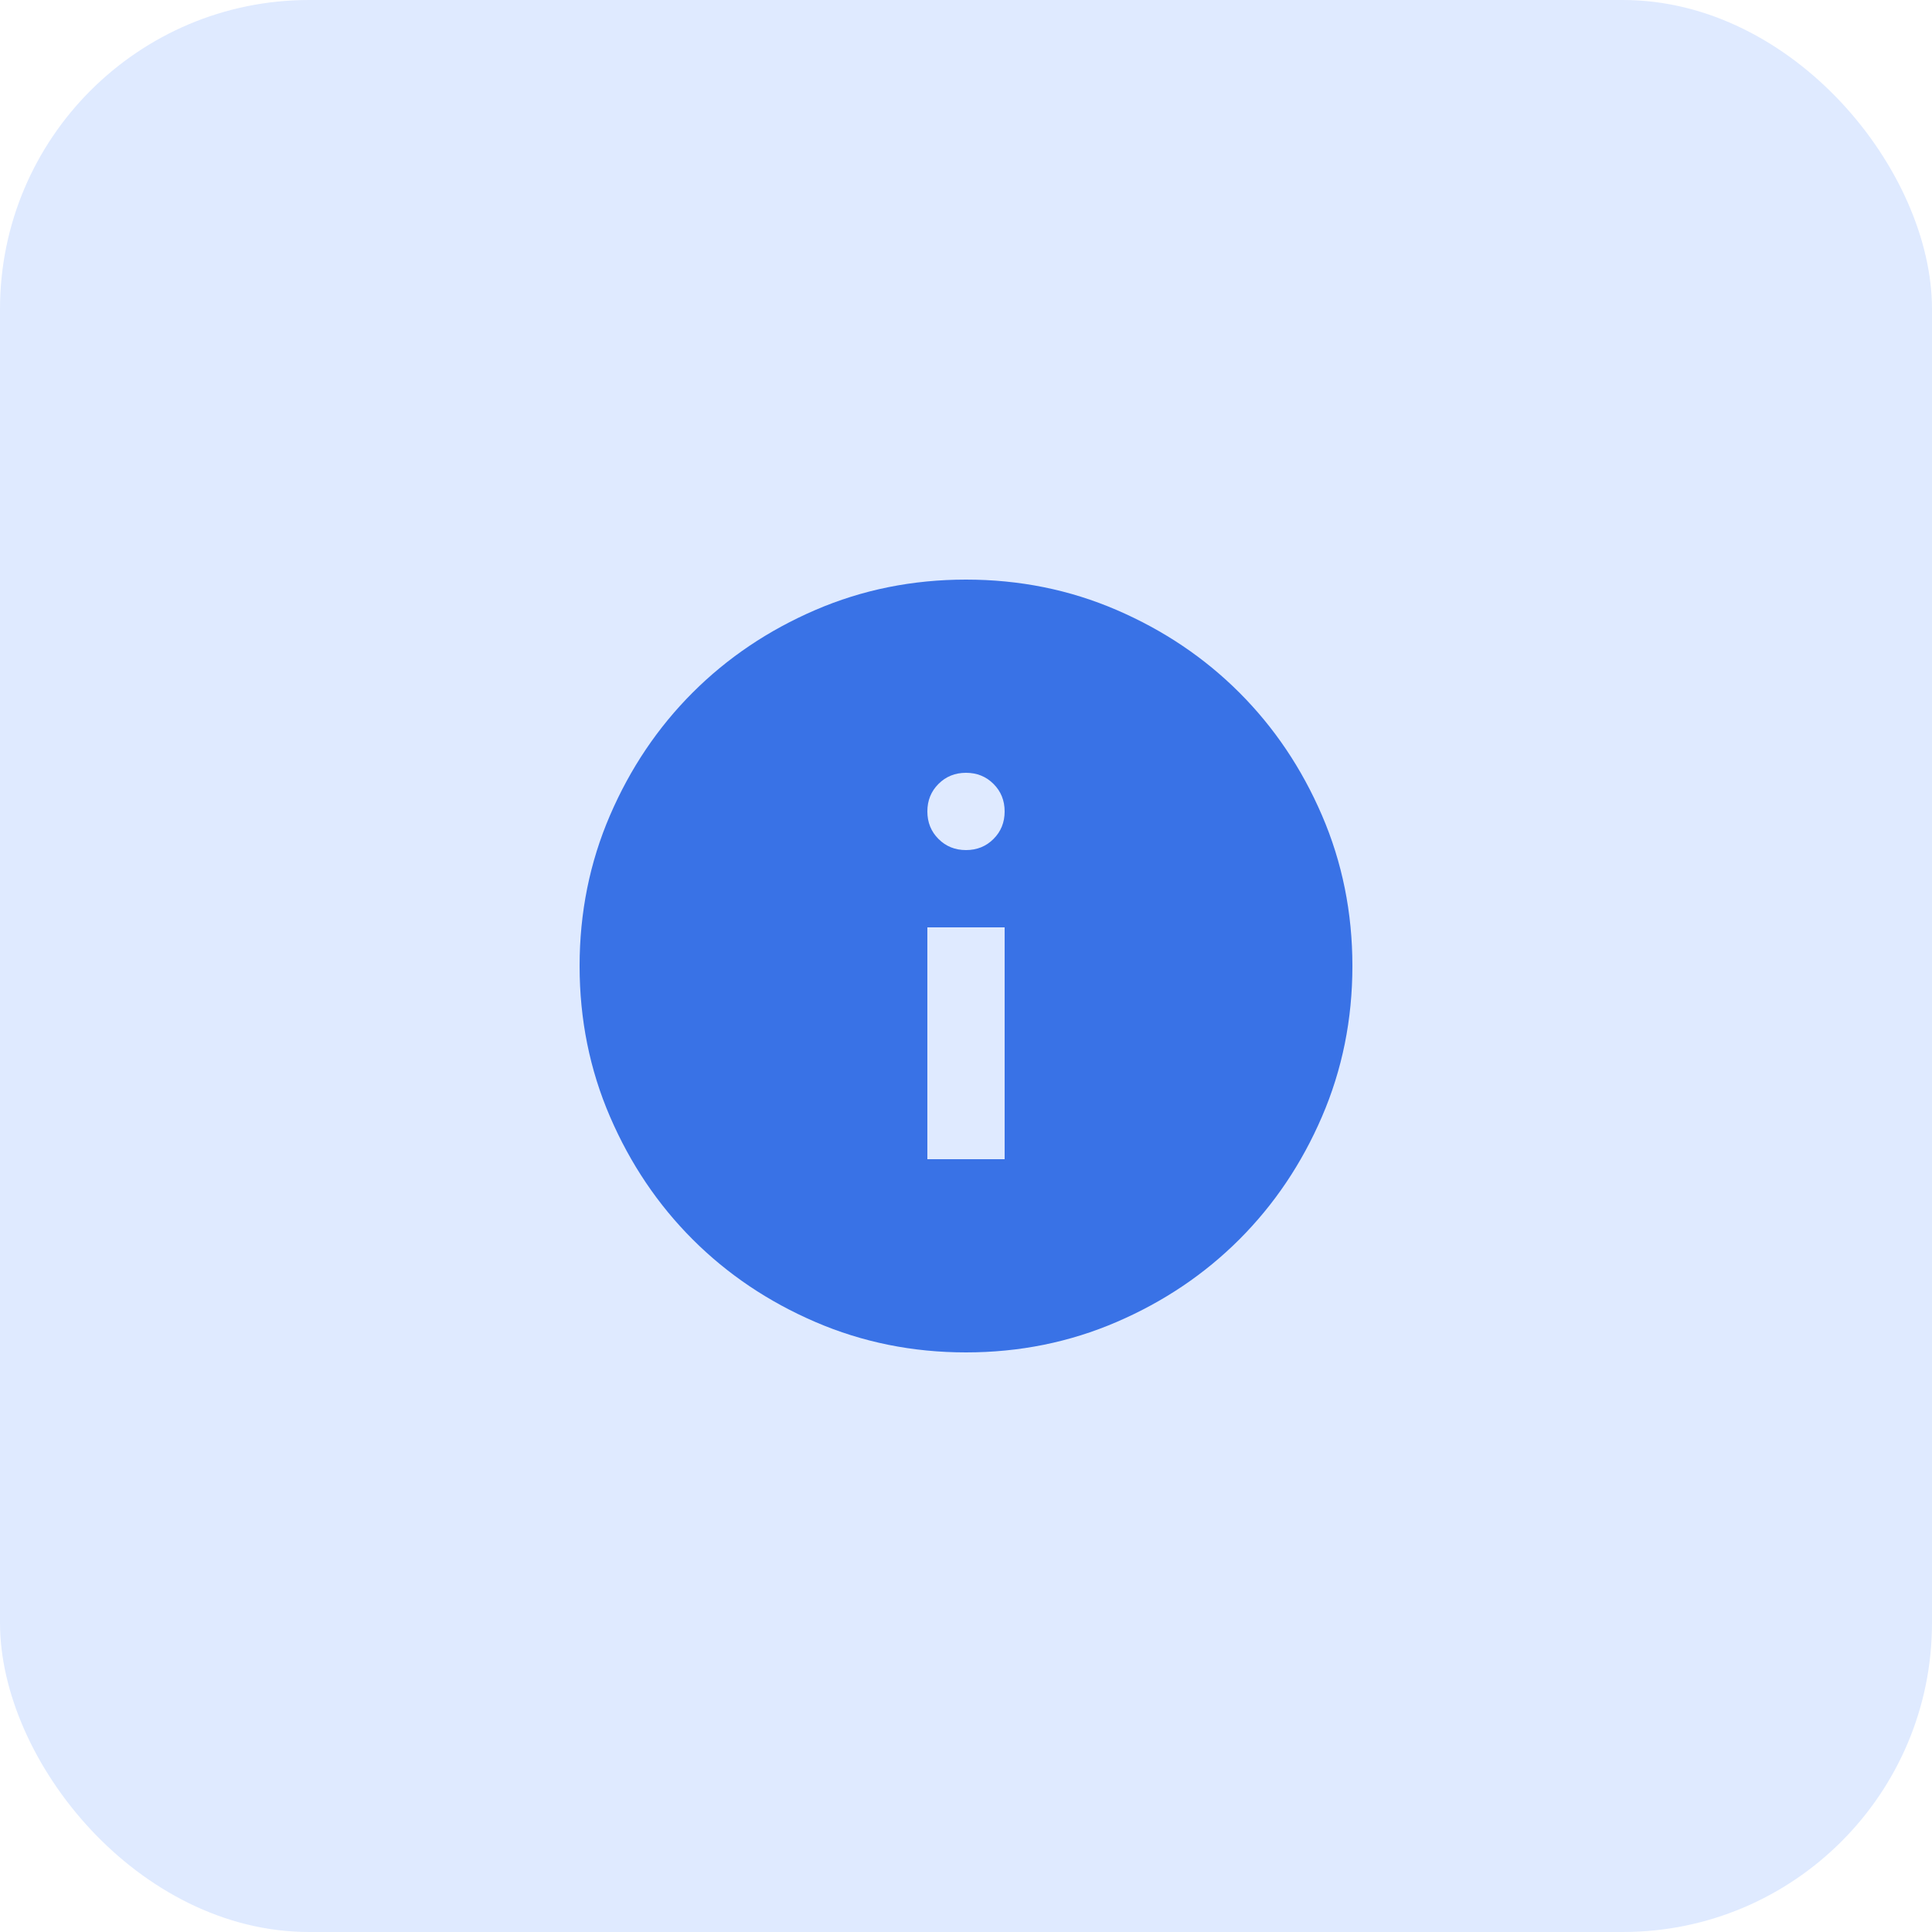
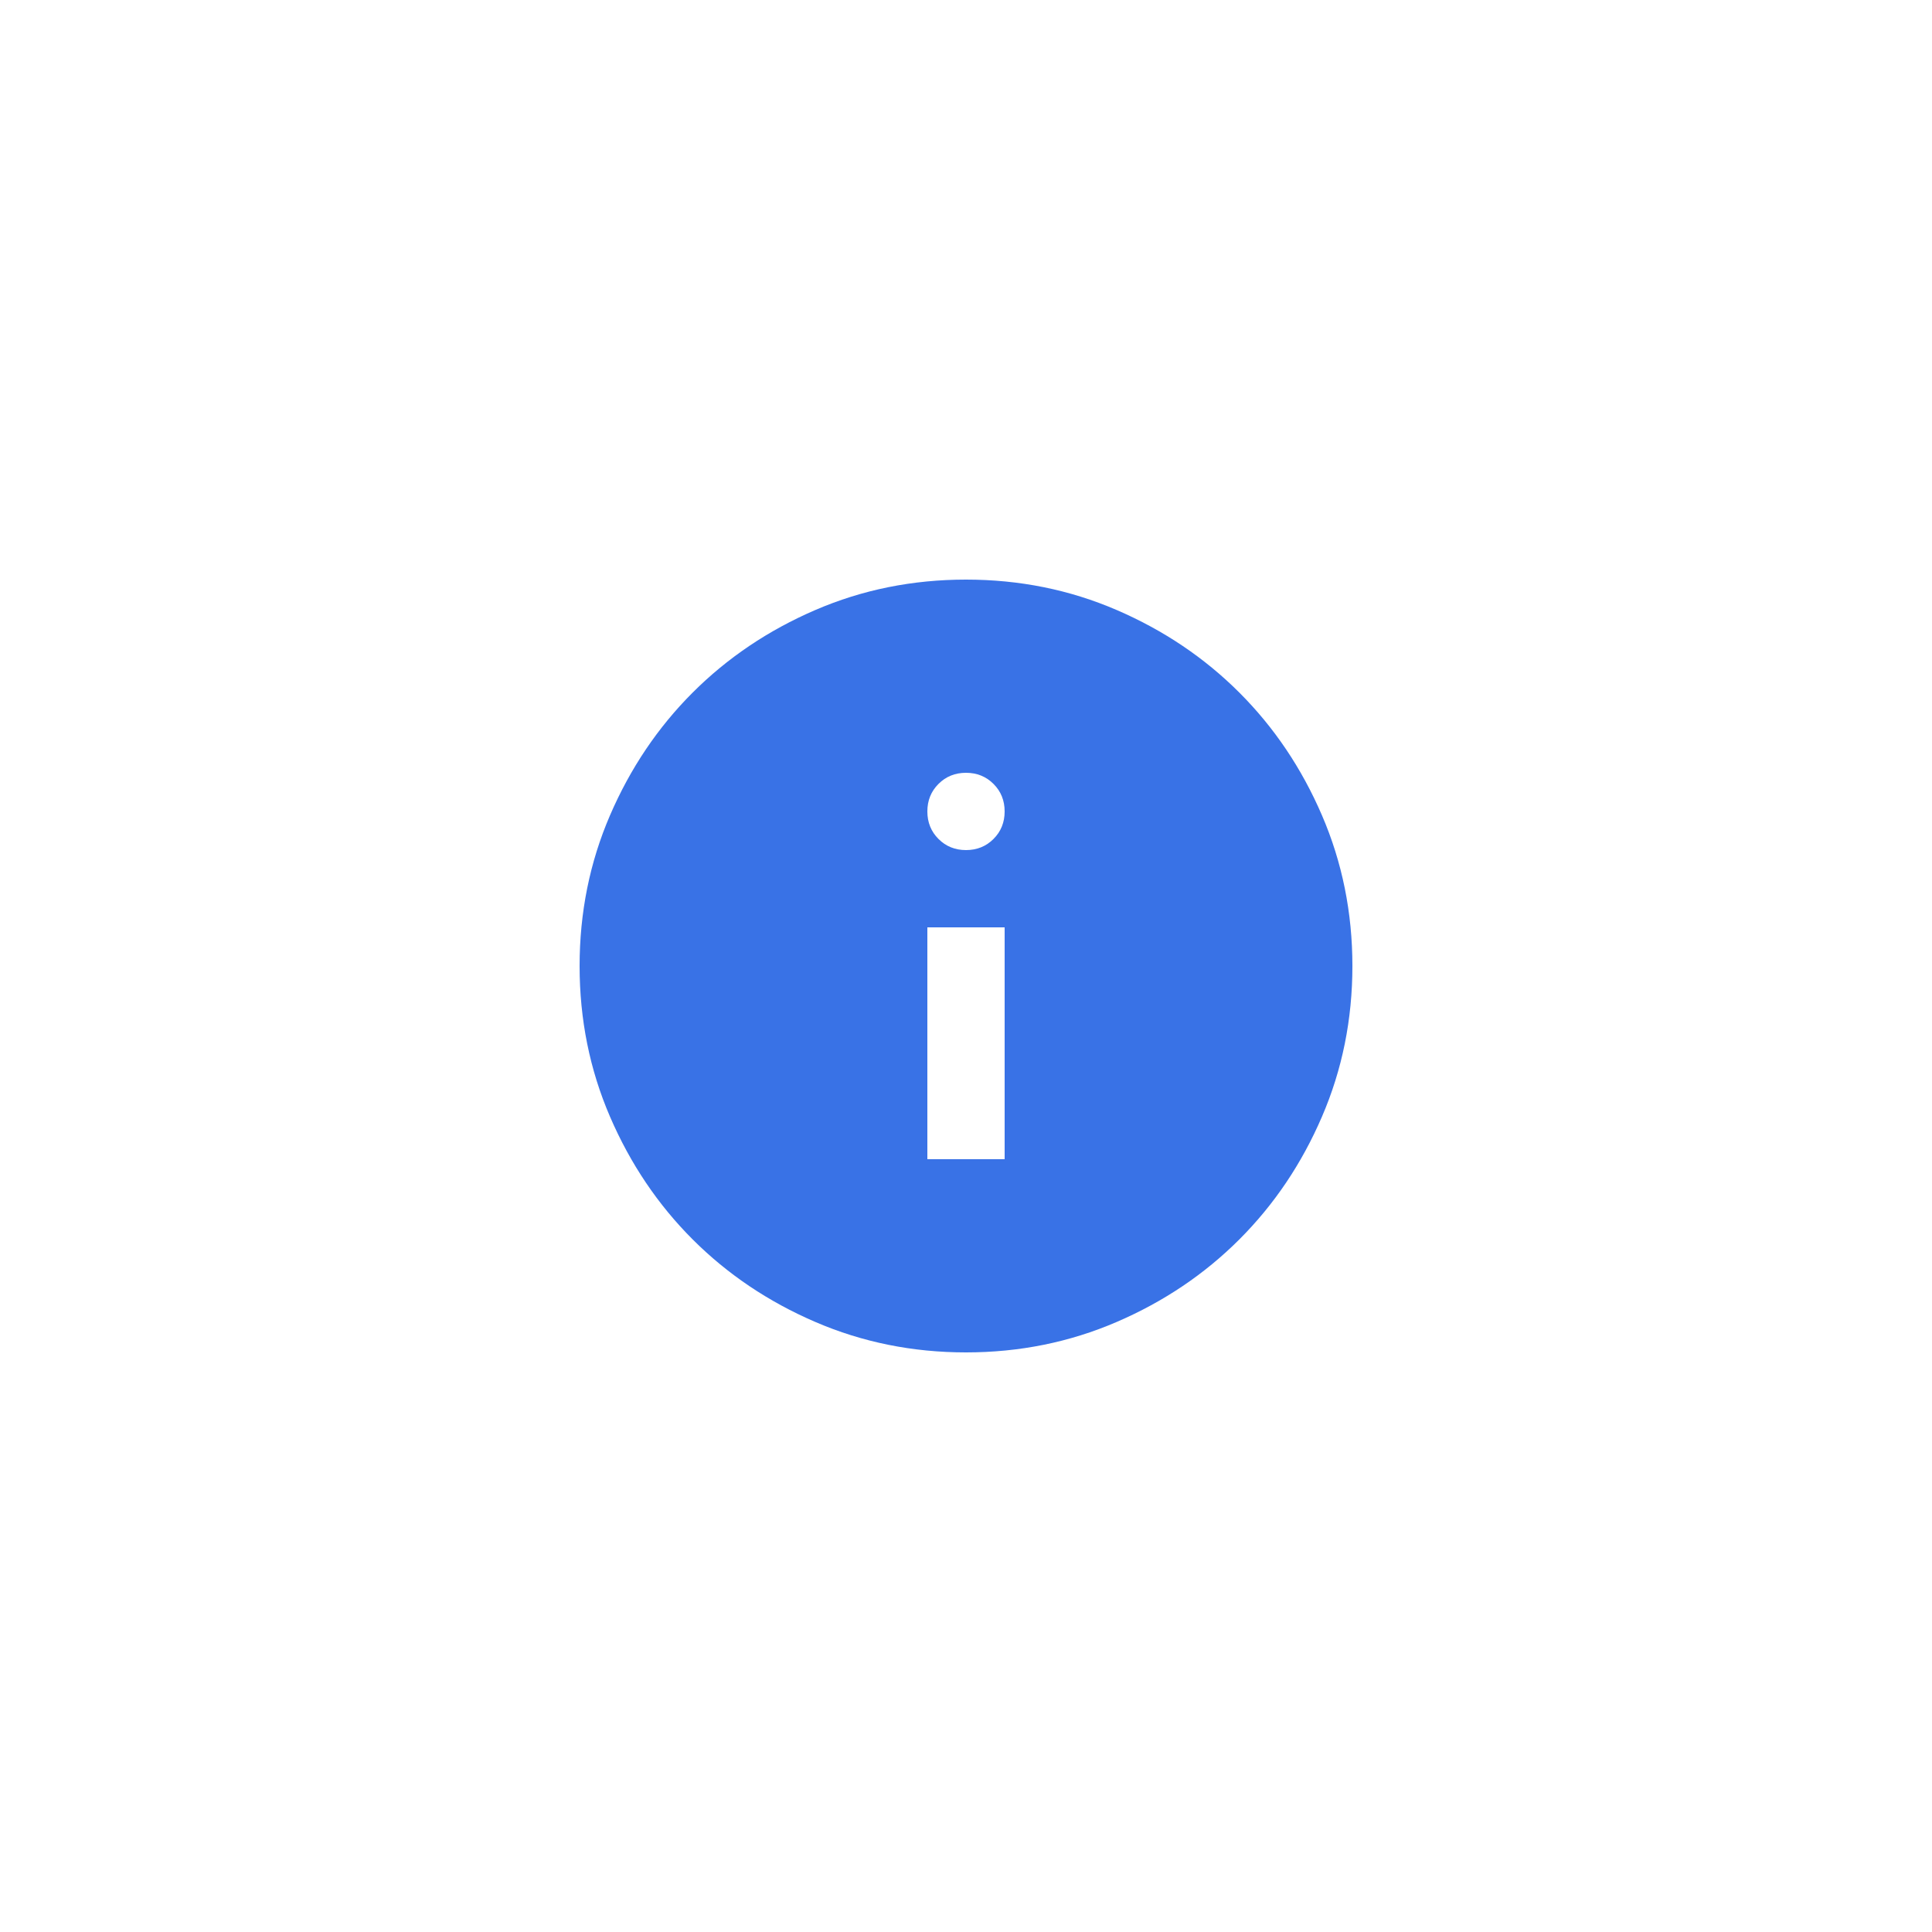
<svg xmlns="http://www.w3.org/2000/svg" width="50" height="50" viewBox="0 0 50 50" fill="none">
-   <rect width="50" height="50" rx="8" fill="#DFEAFF" />
  <path d="M24 30H26V24H24V30ZM25 22C25.283 22 25.521 21.904 25.712 21.712C25.904 21.521 26 21.283 26 21C26 20.717 25.904 20.479 25.712 20.288C25.521 20.096 25.283 20 25 20C24.717 20 24.479 20.096 24.288 20.288C24.096 20.479 24 20.717 24 21C24 21.283 24.096 21.521 24.288 21.712C24.479 21.904 24.717 22 25 22ZM25 35C23.617 35 22.317 34.737 21.1 34.212C19.883 33.688 18.825 32.975 17.925 32.075C17.025 31.175 16.312 30.117 15.787 28.9C15.262 27.683 15 26.383 15 25C15 23.617 15.262 22.317 15.787 21.1C16.312 19.883 17.025 18.825 17.925 17.925C18.825 17.025 19.883 16.312 21.1 15.787C22.317 15.262 23.617 15 25 15C26.383 15 27.683 15.262 28.9 15.787C30.117 16.312 31.175 17.025 32.075 17.925C32.975 18.825 33.688 19.883 34.212 21.1C34.737 22.317 35 23.617 35 25C35 26.383 34.737 27.683 34.212 28.9C33.688 30.117 32.975 31.175 32.075 32.075C31.175 32.975 30.117 33.688 28.9 34.212C27.683 34.737 26.383 35 25 35Z" fill="#3972E6" />
</svg>